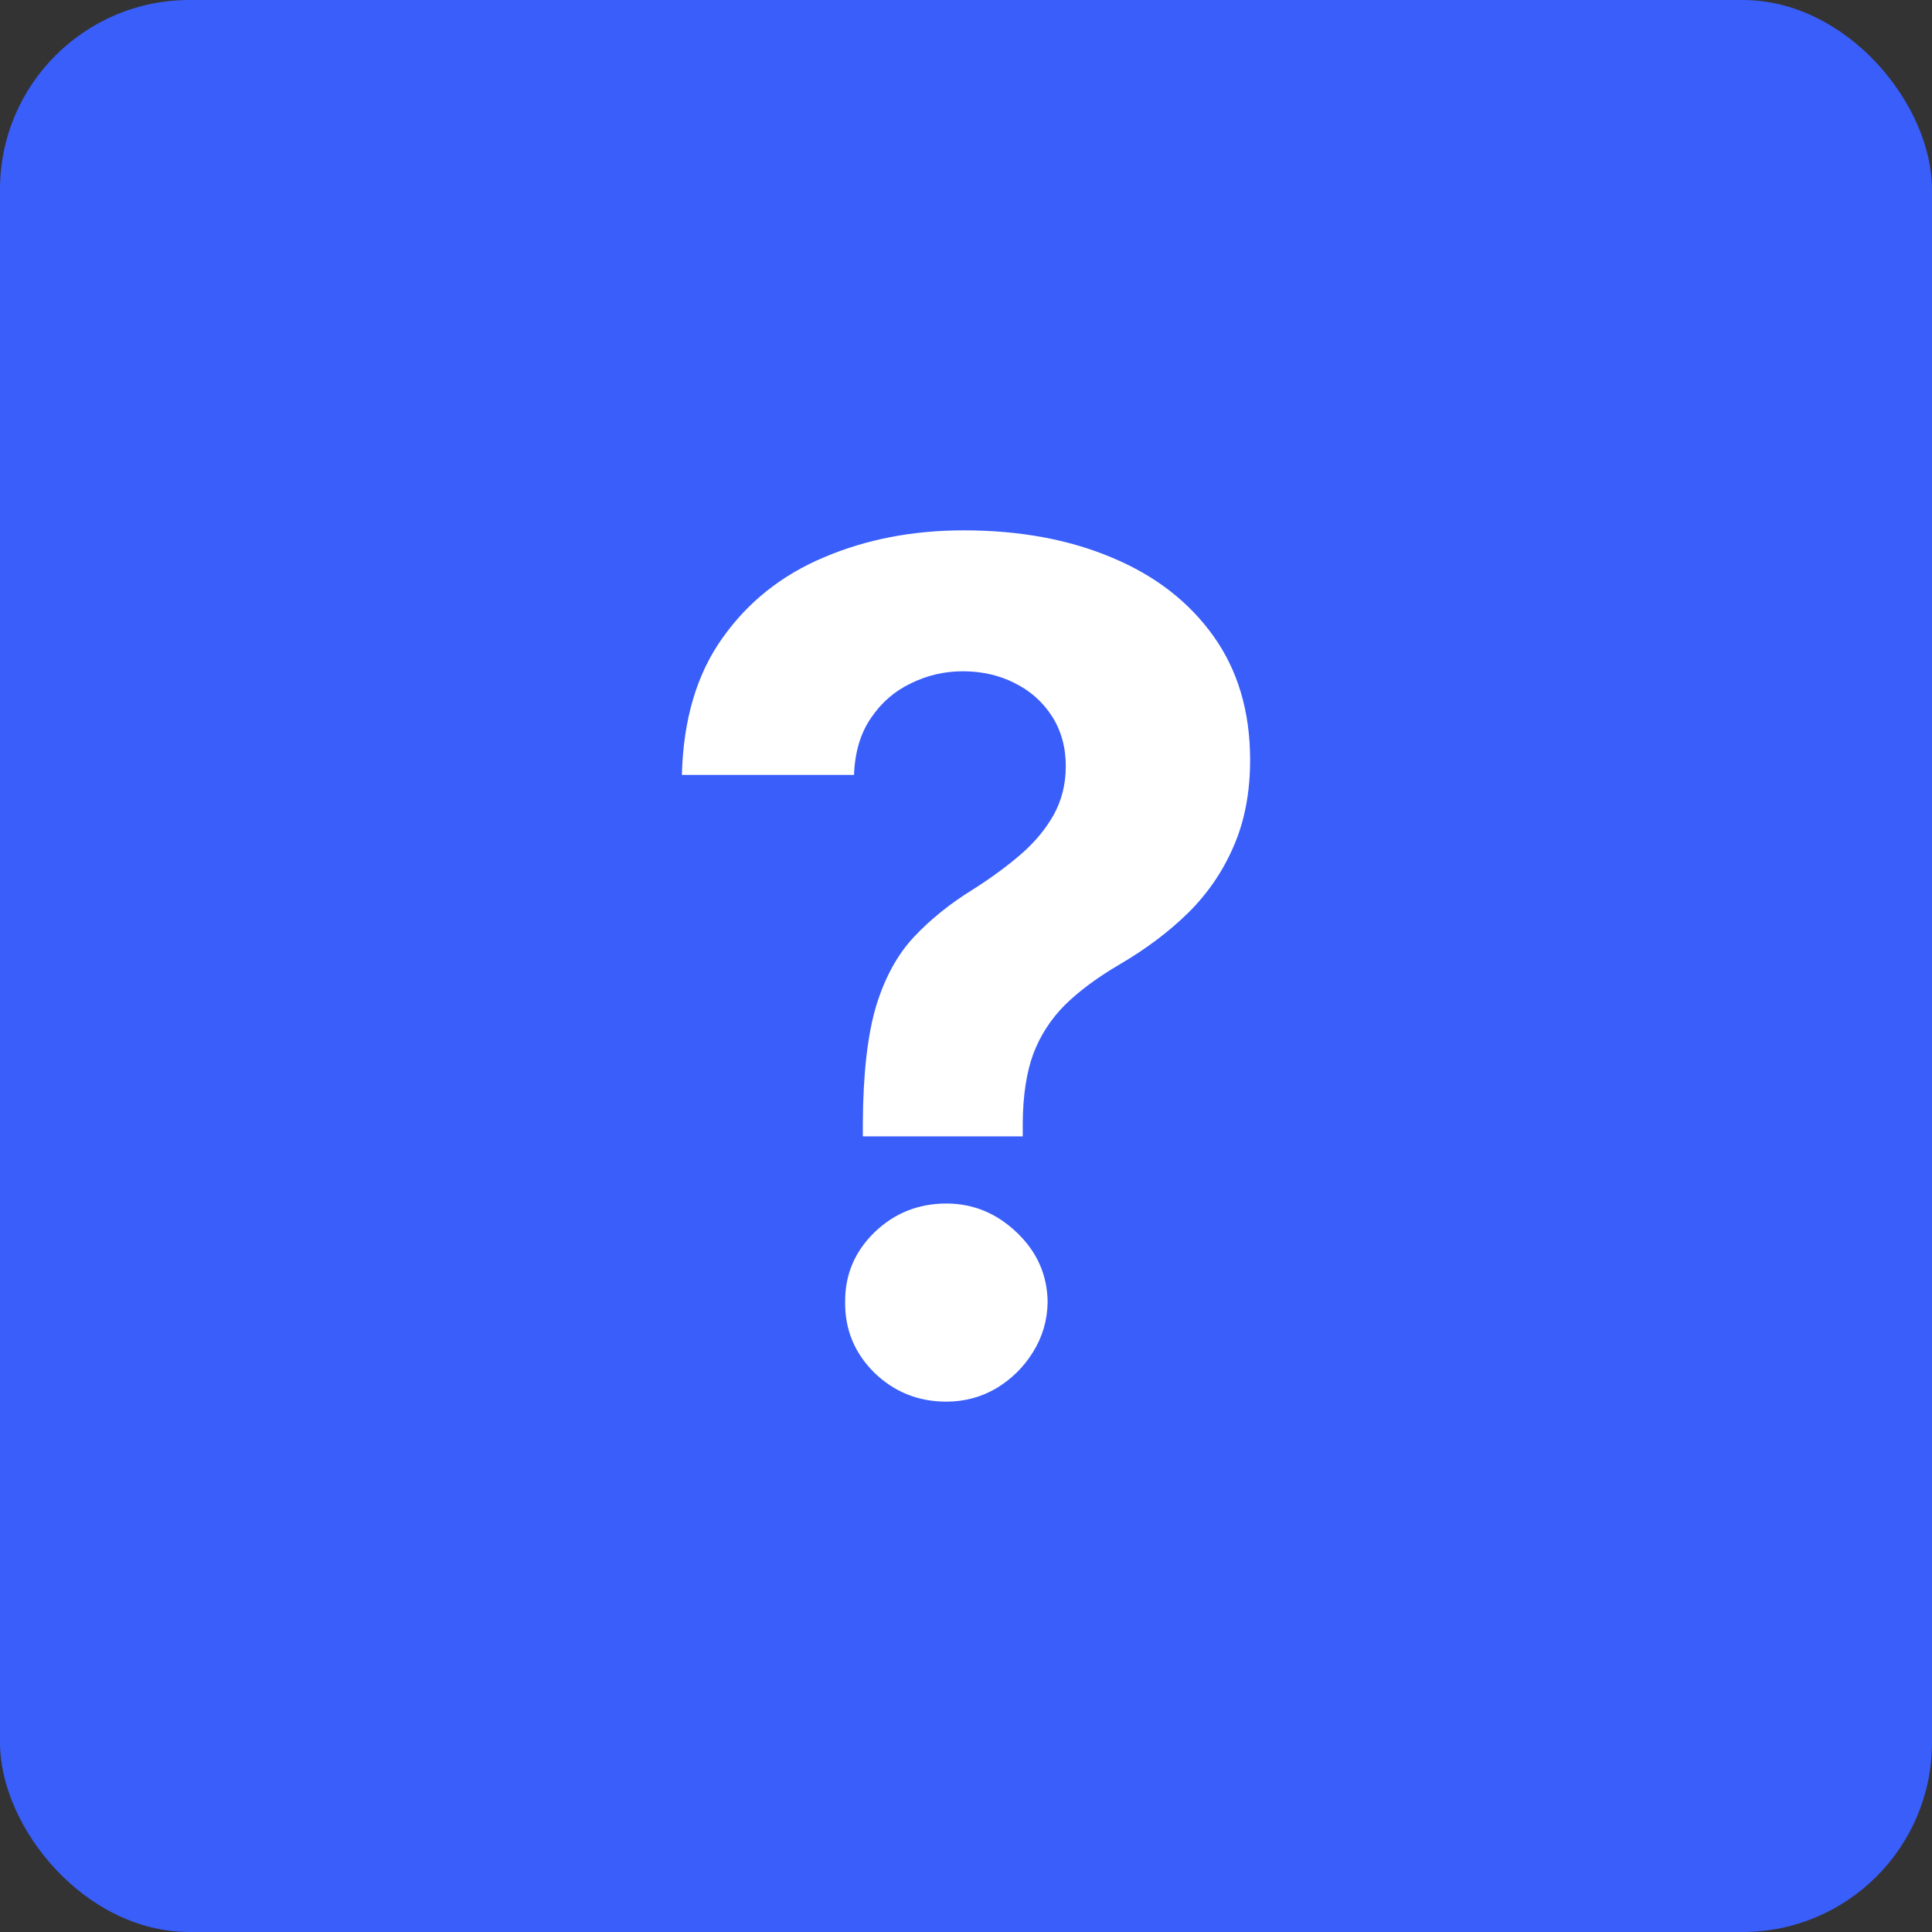
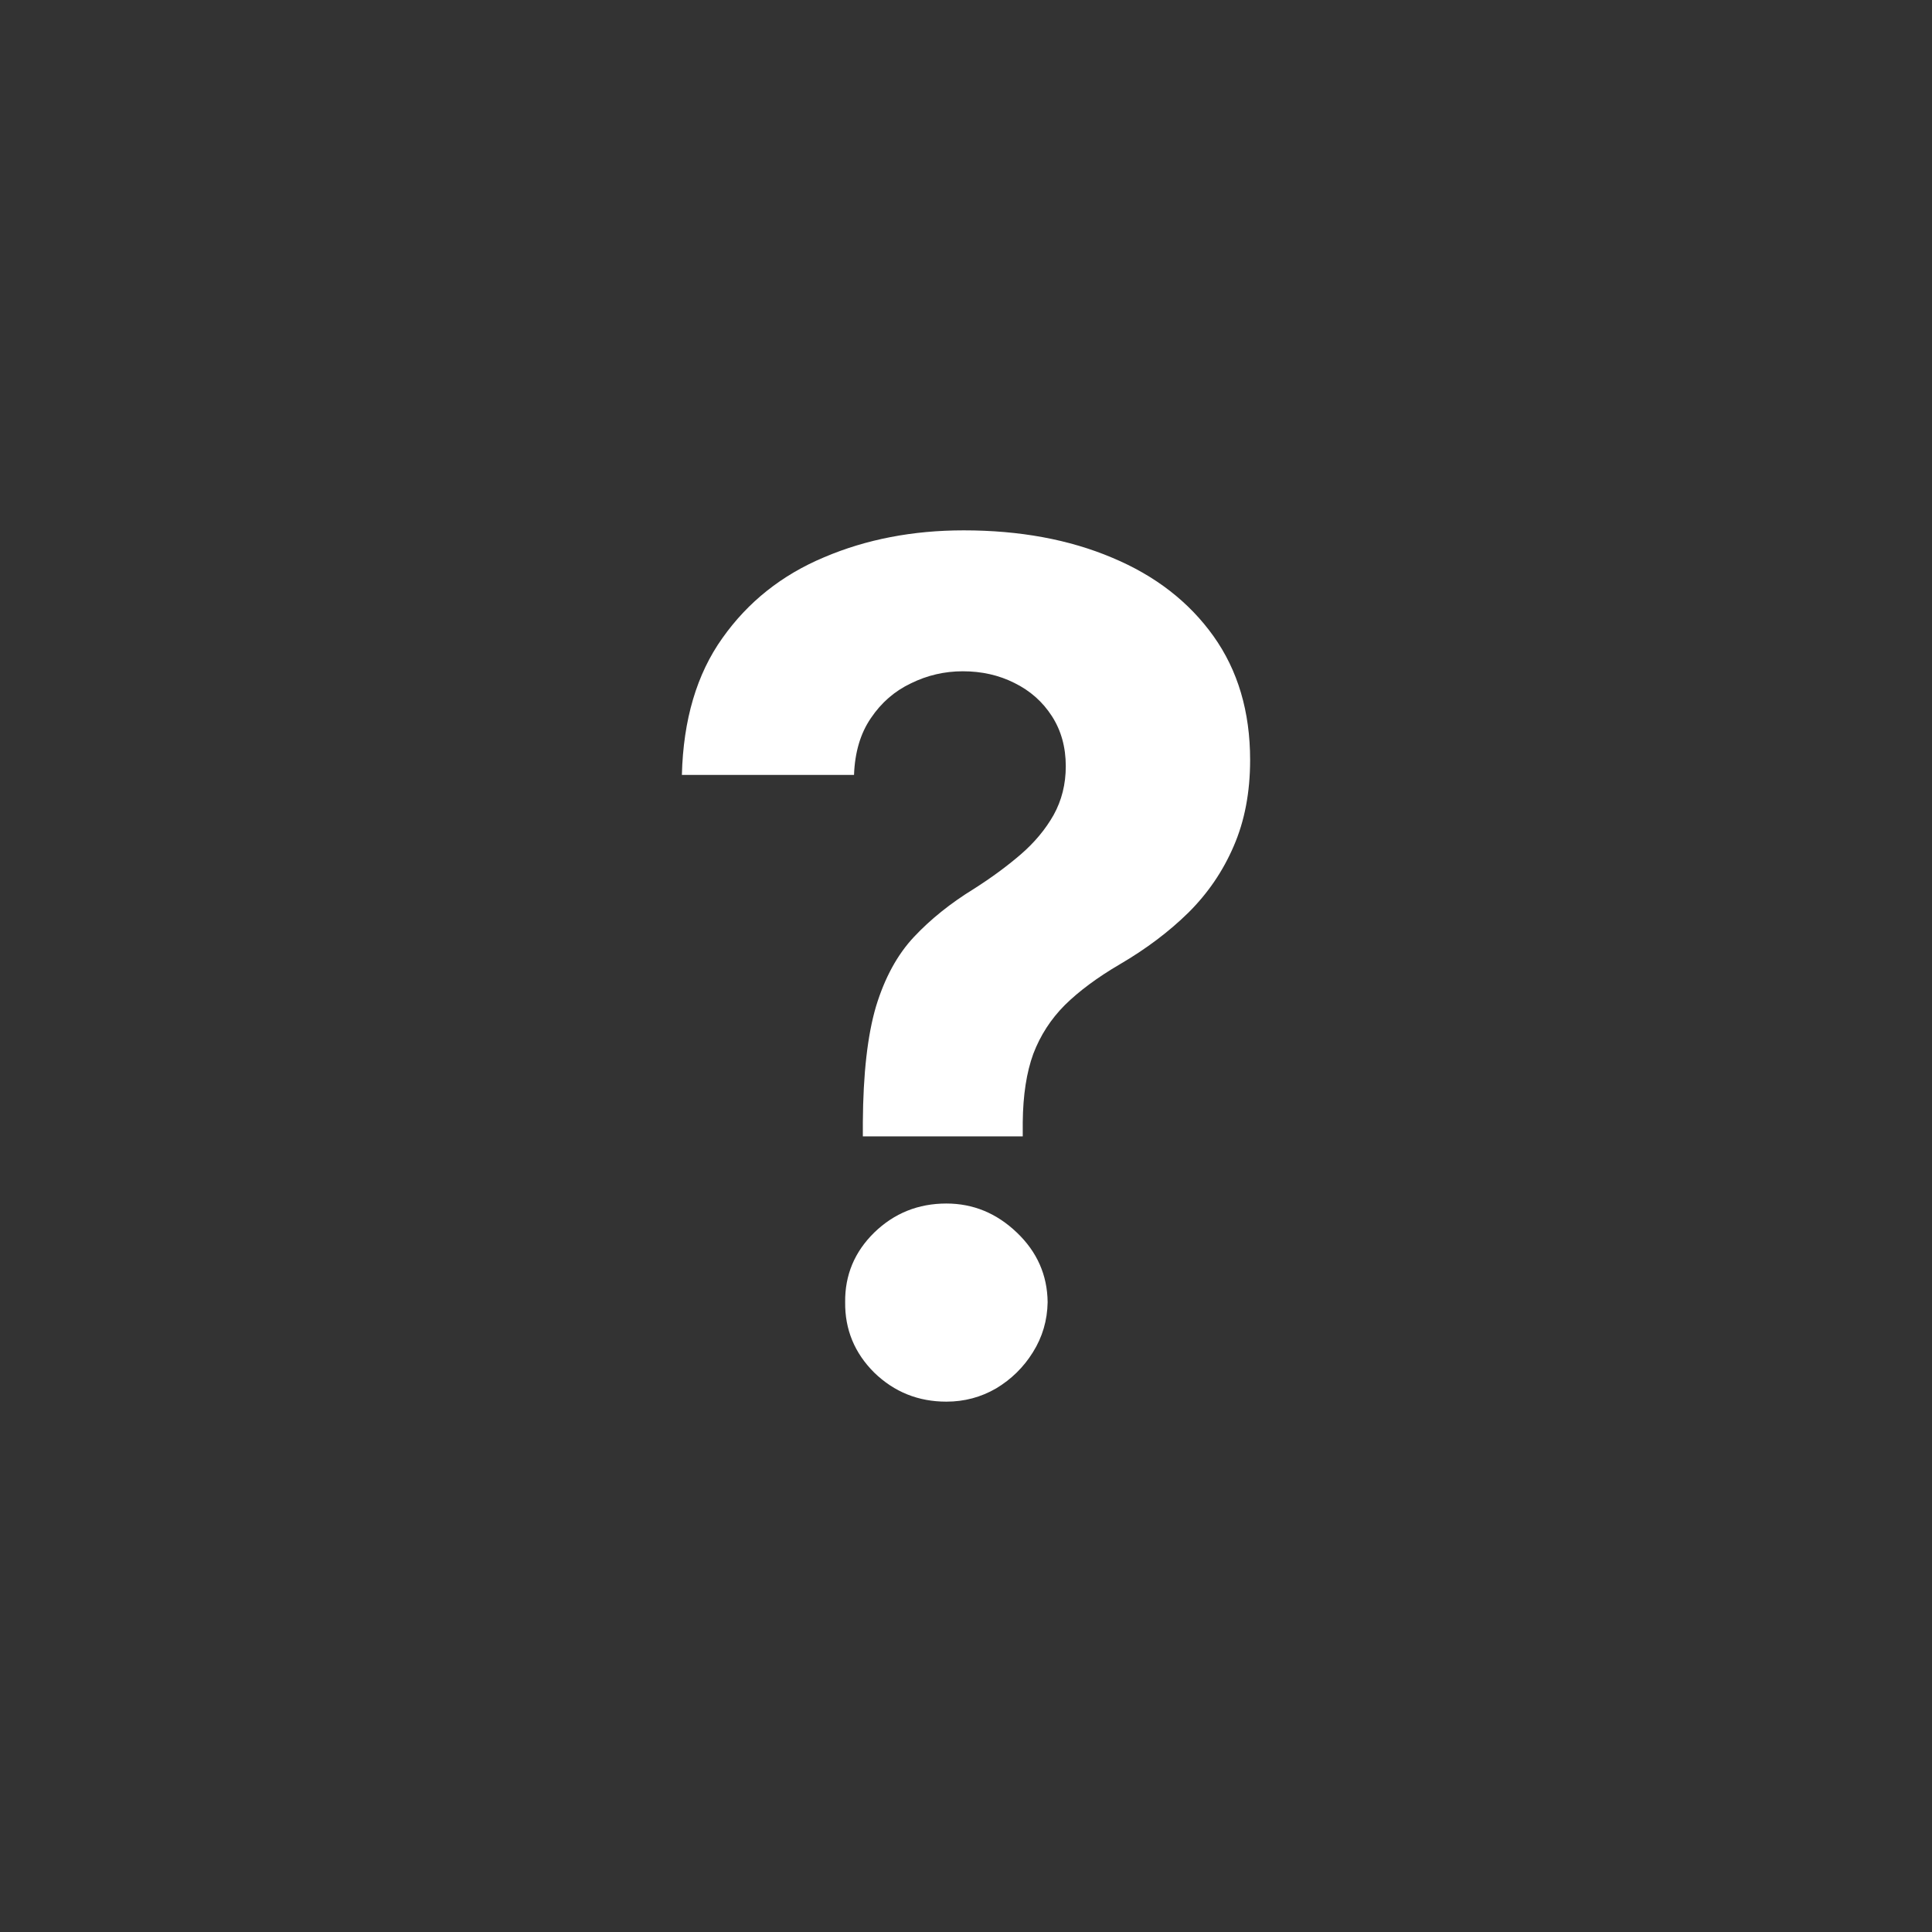
<svg xmlns="http://www.w3.org/2000/svg" width="51" height="51" viewBox="0 0 51 51" fill="none">
  <rect x="0" y="0" width="51" height="51" fill="#333333" stroke="none" />
-   <rect x="6.10352e-05" width="51" height="51" rx="5" fill="#395EFA" />
  <path d="M22.777 29.997V29.625C22.785 28.349 22.9 27.331 23.123 26.572C23.353 25.814 23.687 25.201 24.125 24.734C24.563 24.267 25.09 23.844 25.706 23.465C26.166 23.173 26.578 22.87 26.942 22.557C27.306 22.243 27.596 21.896 27.811 21.517C28.026 21.131 28.134 20.7 28.134 20.226C28.134 19.723 28.011 19.281 27.766 18.902C27.521 18.523 27.191 18.231 26.775 18.027C26.367 17.822 25.914 17.72 25.416 17.72C24.934 17.72 24.477 17.826 24.047 18.038C23.616 18.242 23.264 18.548 22.989 18.957C22.714 19.358 22.566 19.858 22.544 20.456H18C18.037 18.997 18.393 17.793 19.069 16.845C19.745 15.889 20.639 15.178 21.753 14.711C22.866 14.237 24.095 14 25.439 14C26.916 14 28.223 14.241 29.359 14.722C30.494 15.196 31.385 15.886 32.031 16.79C32.677 17.695 33 18.785 33 20.062C33 20.915 32.855 21.674 32.566 22.338C32.284 22.994 31.887 23.578 31.374 24.088C30.862 24.592 30.257 25.048 29.559 25.456C28.973 25.799 28.49 26.157 28.111 26.529C27.74 26.901 27.462 27.331 27.276 27.82C27.098 28.308 27.005 28.91 26.998 29.625V29.997H22.777ZM24.982 37C24.24 37 23.605 36.745 23.078 36.234C22.558 35.716 22.302 35.096 22.31 34.374C22.302 33.659 22.558 33.046 23.078 32.536C23.605 32.025 24.24 31.77 24.982 31.77C25.688 31.77 26.307 32.025 26.842 32.536C27.377 33.046 27.647 33.659 27.655 34.374C27.647 34.855 27.517 35.297 27.265 35.698C27.02 36.092 26.697 36.409 26.296 36.65C25.895 36.883 25.457 37 24.982 37Z" fill="white" />
</svg>